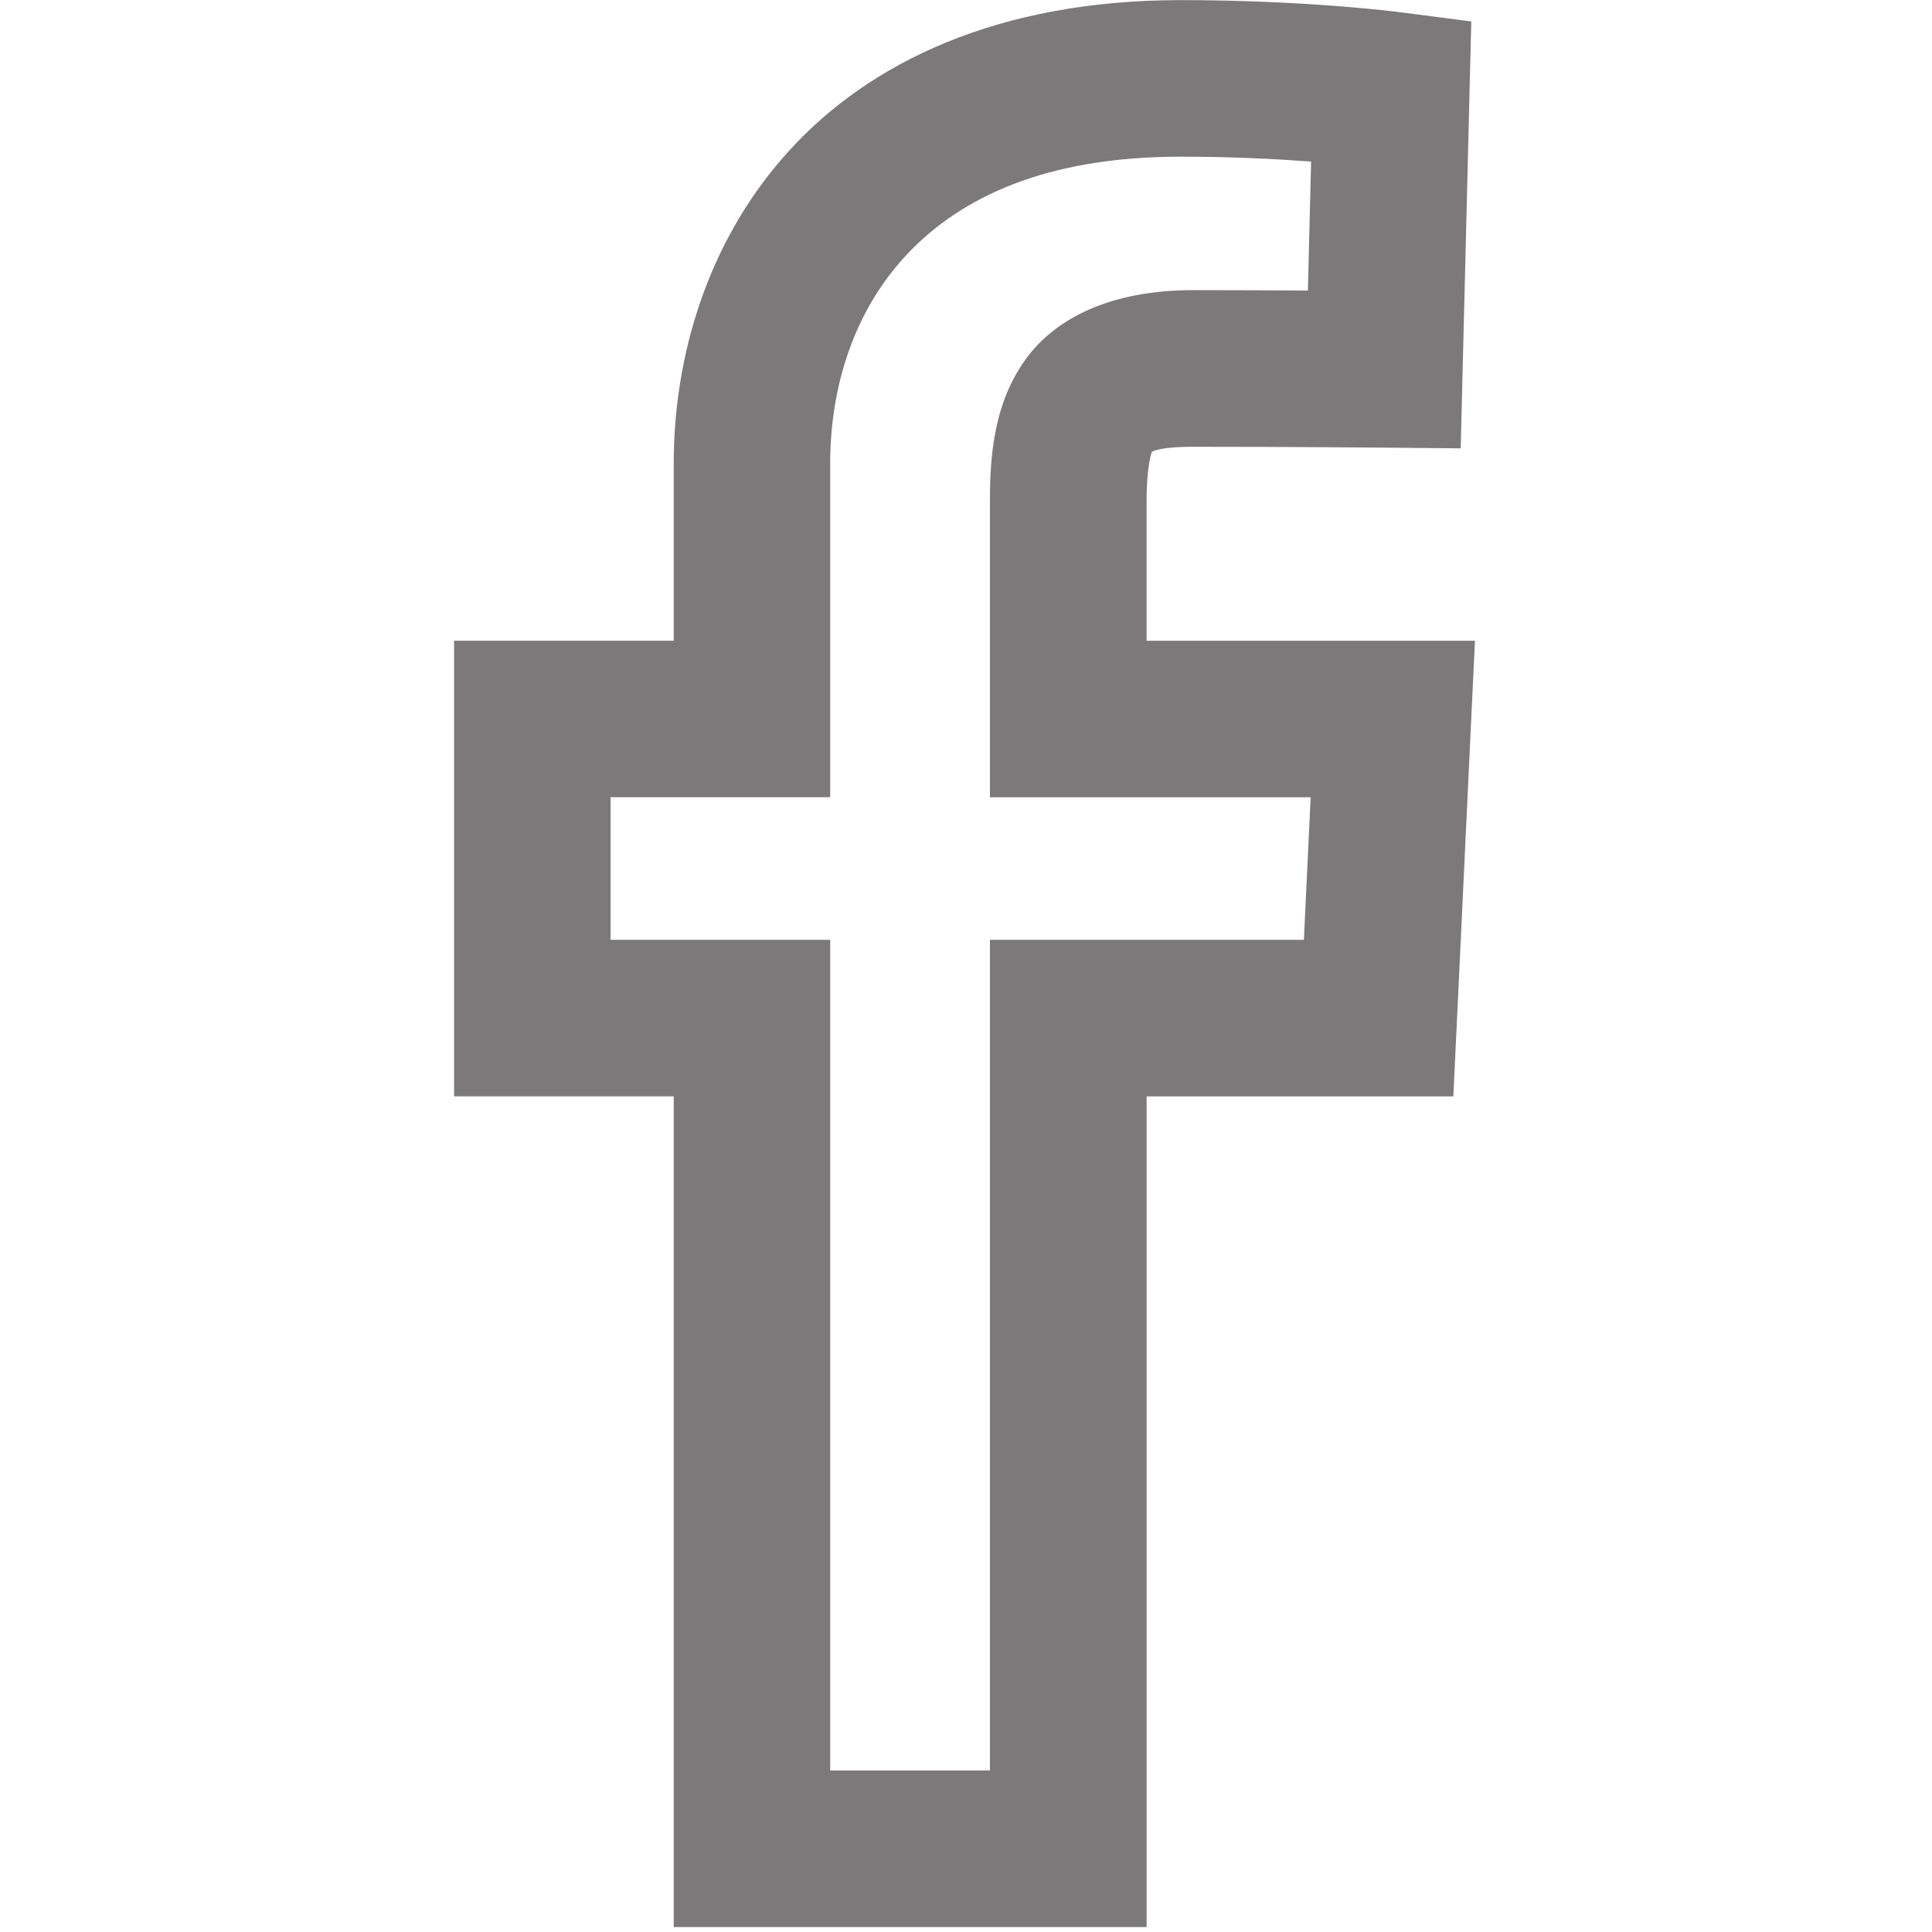
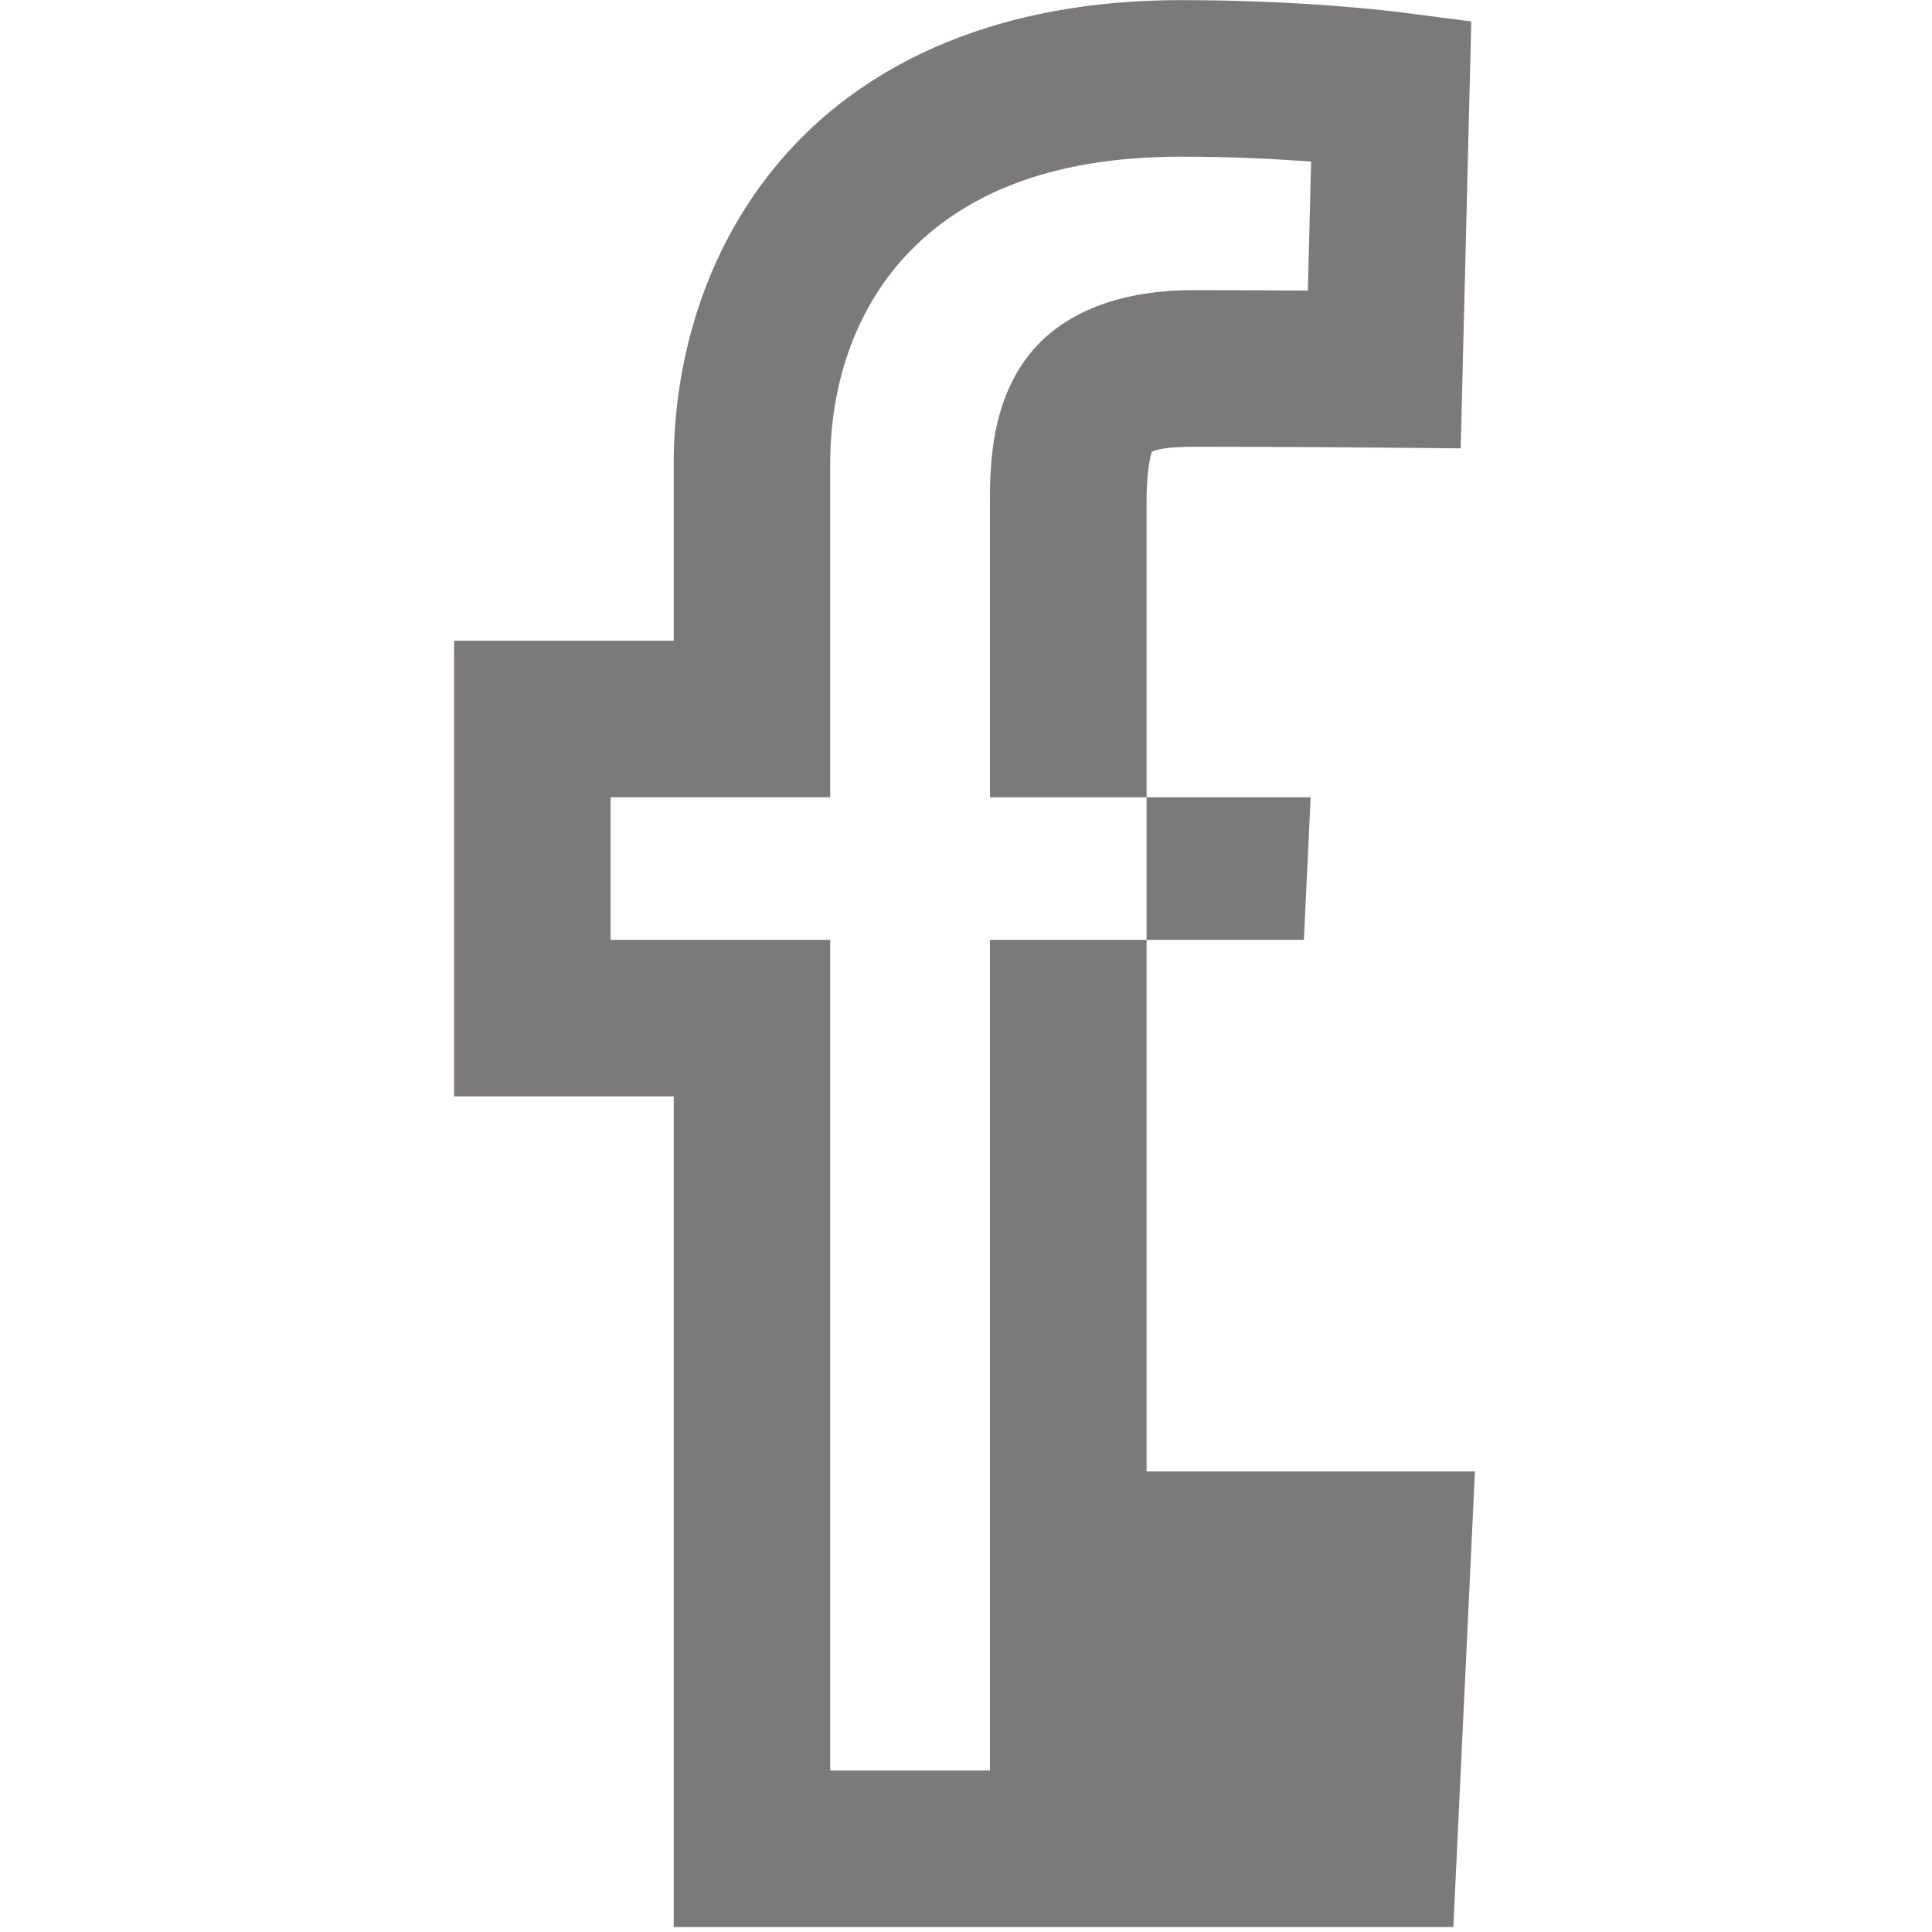
<svg xmlns="http://www.w3.org/2000/svg" xmlns:ns1="http://sodipodi.sourceforge.net/DTD/sodipodi-0.dtd" xmlns:ns2="http://www.inkscape.org/namespaces/inkscape" version="1.1" id="Capa_1" x="0px" y="0px" viewBox="0 0 50 50" xml:space="preserve" ns1:docname="facebook.svg" width="50" height="50" ns2:version="0.92.3 (2405546, 2018-03-11)">
  <defs id="defs39">
    <marker ns2:stockid="Arrow1Lstart" orient="auto" refY="0.0" refX="0.0" id="Arrow1Lstart" style="overflow:visible" ns2:isstock="true">
-       <path id="path831" d="M 0.0,0.0 L 5.0,-5.0 L -12.5,0.0 L 5.0,5.0 L 0.0,0.0 z " style="fill-rule:evenodd;stroke:#000000;stroke-width:1.0pt" transform="scale(0.8) translate(12.5,0)" />
-     </marker>
+       </marker>
  </defs>
  <ns1:namedview pagecolor="#ffffff" bordercolor="#666666" borderopacity="1" objecttolerance="10" gridtolerance="10" guidetolerance="10" ns2:pageopacity="0" ns2:pageshadow="2" ns2:window-width="1920" ns2:window-height="995" id="namedview37" showgrid="false" ns2:pagecheckerboard="true" fit-margin-top="0" fit-margin-left="0" fit-margin-right="0" fit-margin-bottom="0" ns2:zoom="13.072031" ns2:cx="-0.17694996" ns2:cy="26.03259" ns2:window-x="0" ns2:window-y="28" ns2:window-maximized="1" ns2:current-layer="Capa_1" ns2:measure-start="23.0978,-2.94807" ns2:measure-end="21.7454,-1.00072" />
  <g id="g4" transform="matrix(0.166,0,0,0.166,0.963,0.962)" style="stroke:none;stroke-width:11.554;stroke-miterlimit:4;stroke-dasharray:none;stroke-opacity:1;fill:#7b7979;fill-opacity:1">
-     <path style="color:#000000;font-style:normal;font-variant:normal;font-weight:normal;font-stretch:normal;font-size:medium;line-height:normal;font-family:sans-serif;font-variant-ligatures:normal;font-variant-position:normal;font-variant-caps:normal;font-variant-numeric:normal;font-variant-alternates:normal;font-feature-settings:normal;text-indent:0;text-align:start;text-decoration:none;text-decoration-line:none;text-decoration-style:solid;text-decoration-color:#000000;letter-spacing:normal;word-spacing:normal;text-transform:none;writing-mode:lr-tb;direction:ltr;text-orientation:mixed;dominant-baseline:auto;baseline-shift:baseline;text-anchor:start;white-space:normal;shape-padding:0;clip-rule:nonzero;display:inline;overflow:visible;visibility:visible;opacity:1;isolation:auto;mix-blend-mode:normal;color-interpolation:sRGB;color-interpolation-filters:linearRGB;solid-color:#000000;solid-opacity:1;vector-effect:none;fill:#7b7979;fill-opacity:1;fill-rule:nonzero;stroke:none;stroke-width:11.554;stroke-linecap:butt;stroke-linejoin:miter;stroke-miterlimit:4;stroke-dasharray:none;stroke-dashoffset:0;stroke-opacity:1;color-rendering:auto;image-rendering:auto;shape-rendering:auto;text-rendering:auto;enable-background:accumulate" d="m 178.283,-5.777 c -28.319,0 -48.511,9.597 -61.205,23.639 C 104.384,31.903 99.234,49.93 99.234,66.467 V 94.09 H 64.992 V 165.125 h 34.242 v 129.514 h 67.938 5.789 V 165.137 h 47.818 l 3.369,-71.033 H 172.955 V 72.252 c 0,-5.402 0.794,-7.548 0.814,-7.572 0.01,-0.012 -0.015,-0.126 0.975,-0.375 0.99,-0.249 2.854,-0.447 5.5,-0.447 15.439,0 29.605,0.134 29.67,0.135 l 12.012,0.109 1.652,-66.551 -10.889,-1.414 -0.01,-0.002 c -0.953,-0.125 -14.977,-1.912 -34.396,-1.912 z m -0.014,24.408 c 8.196,0 14.872,0.37 20.336,0.76 l -0.502,20.113 c -5.29,-0.032 -10.895,-0.068 -17.873,-0.068 -12.572,0 -21.426,4.184 -26.23,10.924 -4.804,6.74 -5.467,14.752 -5.467,21.879 v 46.26 h 50.004 l -1.059,22.225 H 148.533 V 270.23 H 123.629 V 140.723 H 89.387 V 118.498 H 123.629 V 66.467 c 0,-11.781 3.592,-23.674 11.941,-32.572 8.35,-8.898 21.624,-15.264 42.699,-15.264 z" id="path2" ns2:connector-curvature="0" ns1:nodetypes="csscccccccccccsccsccccccccccsssccccccccccsscc" />
+     <path style="color:#000000;font-style:normal;font-variant:normal;font-weight:normal;font-stretch:normal;font-size:medium;line-height:normal;font-family:sans-serif;font-variant-ligatures:normal;font-variant-position:normal;font-variant-caps:normal;font-variant-numeric:normal;font-variant-alternates:normal;font-feature-settings:normal;text-indent:0;text-align:start;text-decoration:none;text-decoration-line:none;text-decoration-style:solid;text-decoration-color:#000000;letter-spacing:normal;word-spacing:normal;text-transform:none;writing-mode:lr-tb;direction:ltr;text-orientation:mixed;dominant-baseline:auto;baseline-shift:baseline;text-anchor:start;white-space:normal;shape-padding:0;clip-rule:nonzero;display:inline;overflow:visible;visibility:visible;opacity:1;isolation:auto;mix-blend-mode:normal;color-interpolation:sRGB;color-interpolation-filters:linearRGB;solid-color:#000000;solid-opacity:1;vector-effect:none;fill:#7b7979;fill-opacity:1;fill-rule:nonzero;stroke:none;stroke-width:11.554;stroke-linecap:butt;stroke-linejoin:miter;stroke-miterlimit:4;stroke-dasharray:none;stroke-dashoffset:0;stroke-opacity:1;color-rendering:auto;image-rendering:auto;shape-rendering:auto;text-rendering:auto;enable-background:accumulate" d="m 178.283,-5.777 c -28.319,0 -48.511,9.597 -61.205,23.639 C 104.384,31.903 99.234,49.93 99.234,66.467 V 94.09 H 64.992 V 165.125 h 34.242 v 129.514 h 67.938 5.789 h 47.818 l 3.369,-71.033 H 172.955 V 72.252 c 0,-5.402 0.794,-7.548 0.814,-7.572 0.01,-0.012 -0.015,-0.126 0.975,-0.375 0.99,-0.249 2.854,-0.447 5.5,-0.447 15.439,0 29.605,0.134 29.67,0.135 l 12.012,0.109 1.652,-66.551 -10.889,-1.414 -0.01,-0.002 c -0.953,-0.125 -14.977,-1.912 -34.396,-1.912 z m -0.014,24.408 c 8.196,0 14.872,0.37 20.336,0.76 l -0.502,20.113 c -5.29,-0.032 -10.895,-0.068 -17.873,-0.068 -12.572,0 -21.426,4.184 -26.23,10.924 -4.804,6.74 -5.467,14.752 -5.467,21.879 v 46.26 h 50.004 l -1.059,22.225 H 148.533 V 270.23 H 123.629 V 140.723 H 89.387 V 118.498 H 123.629 V 66.467 c 0,-11.781 3.592,-23.674 11.941,-32.572 8.35,-8.898 21.624,-15.264 42.699,-15.264 z" id="path2" ns2:connector-curvature="0" ns1:nodetypes="csscccccccccccsccsccccccccccsssccccccccccsscc" />
  </g>
</svg>